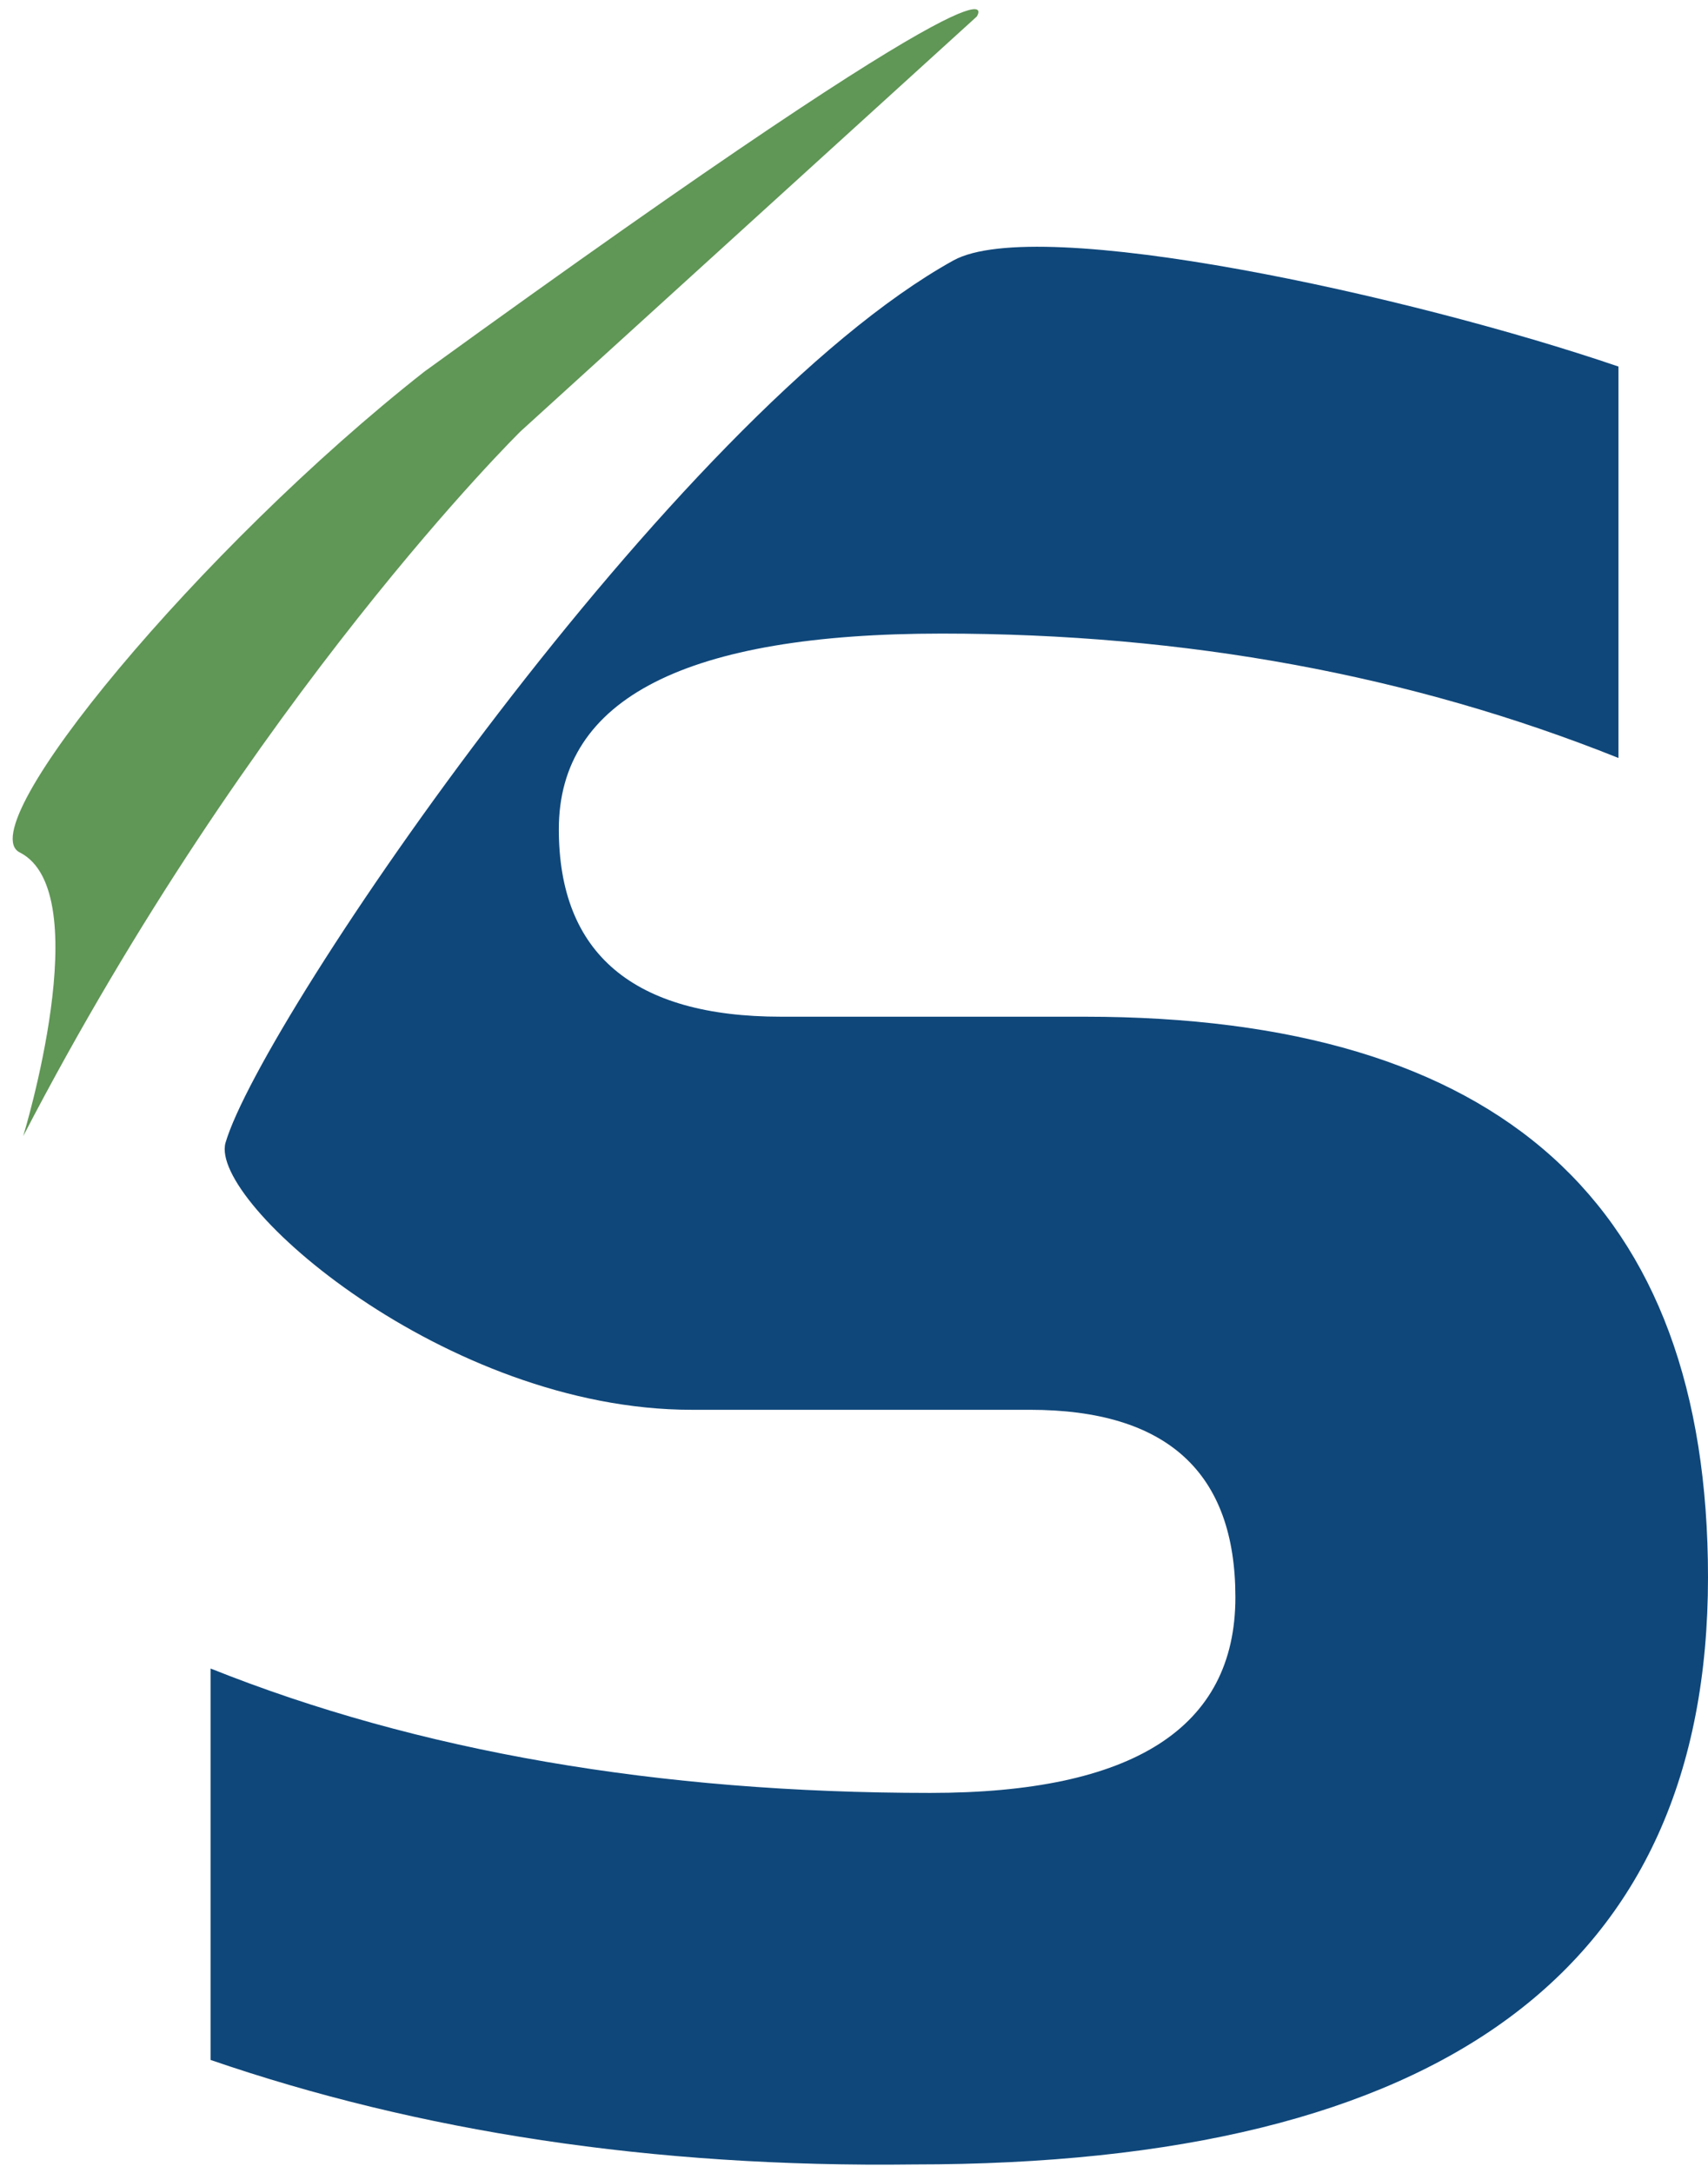
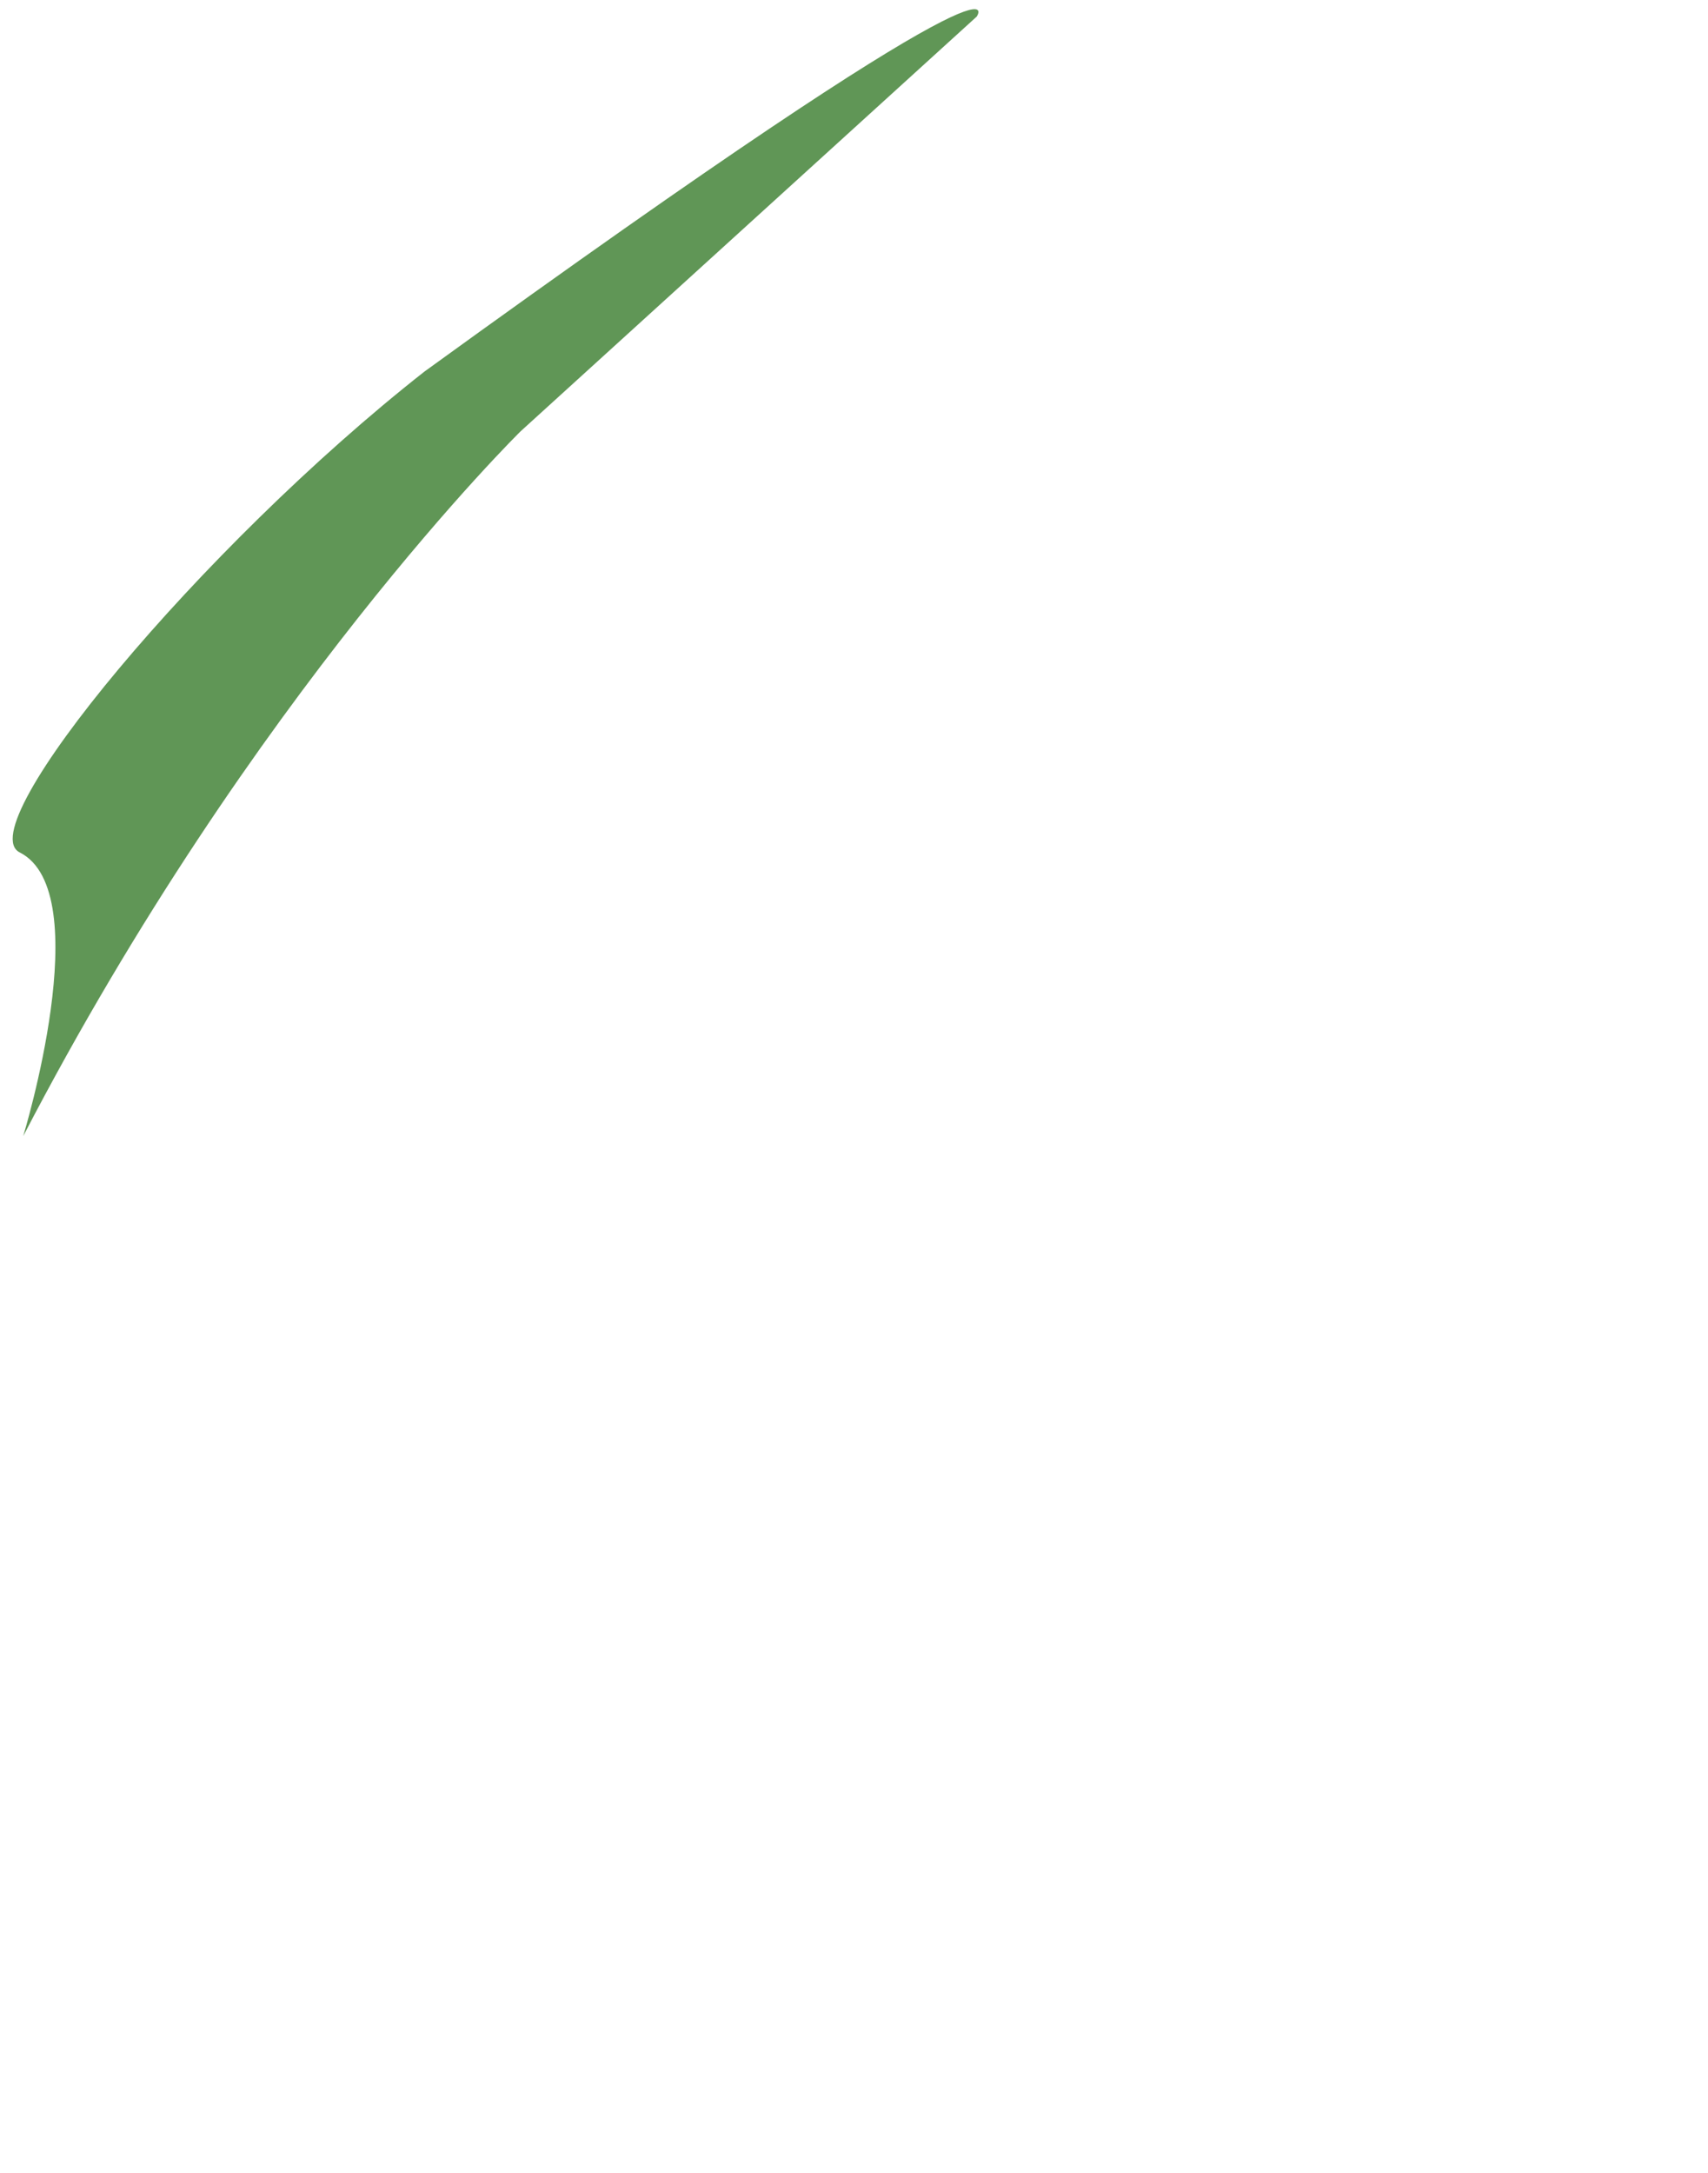
<svg xmlns="http://www.w3.org/2000/svg" width="103px" height="131px" viewBox="0 0 103 131" version="1.1">
  <title>Group 2</title>
  <desc>Created with Sketch.</desc>
  <defs />
  <g id="Page-1" stroke="none" strokeWidth="1" fill="none" fillRule="evenodd">
    <g id="Group-2">
-       <path d="M12.7,124.2 L12.7,100.6 C25.2,105.6 39.7,108.1 56.1,108.1 C68.3,108.1 74.5,104.2 74.5,96.3 C74.5,88.8 70.4,85 62.1,85 L41.7,85 C26.9,85 12.6,72.5 13.6,68.9 C15.8,61.4 40.7,25 57.5,15.7 C62.6,12.9 85,17.8 97.6,22.1 L97.6,45.7 C85.1,40.7 71.5,38.2 56.8,38.2 C41.4,38.2 33.7,42.1 33.7,50 C33.7,57.5 38.2,61.3 47.1,61.3 L65.4,61.3 C90.5,61.3 103,72.6 103,95.1 C103,118.7 87,130.5 55.1,130.5 C39.3,130.7 25.2,128.5 12.7,124.2 Z" id="Shape" fill="#0F477A" fillRule="nonzero" />
      <path d="M31.4,26 C31.4,26 15.2,41.9 1.4,68.5 C1.4,68.5 5.9,53.8 1.2,51.4 C-1.9,49.9 12.1,33 25.6,22.4 C62.6,-4.4 58.9,1 58.9,1 L31.4,26 Z" id="Shape" fill="#609656" />
    </g>
  </g>
</svg>